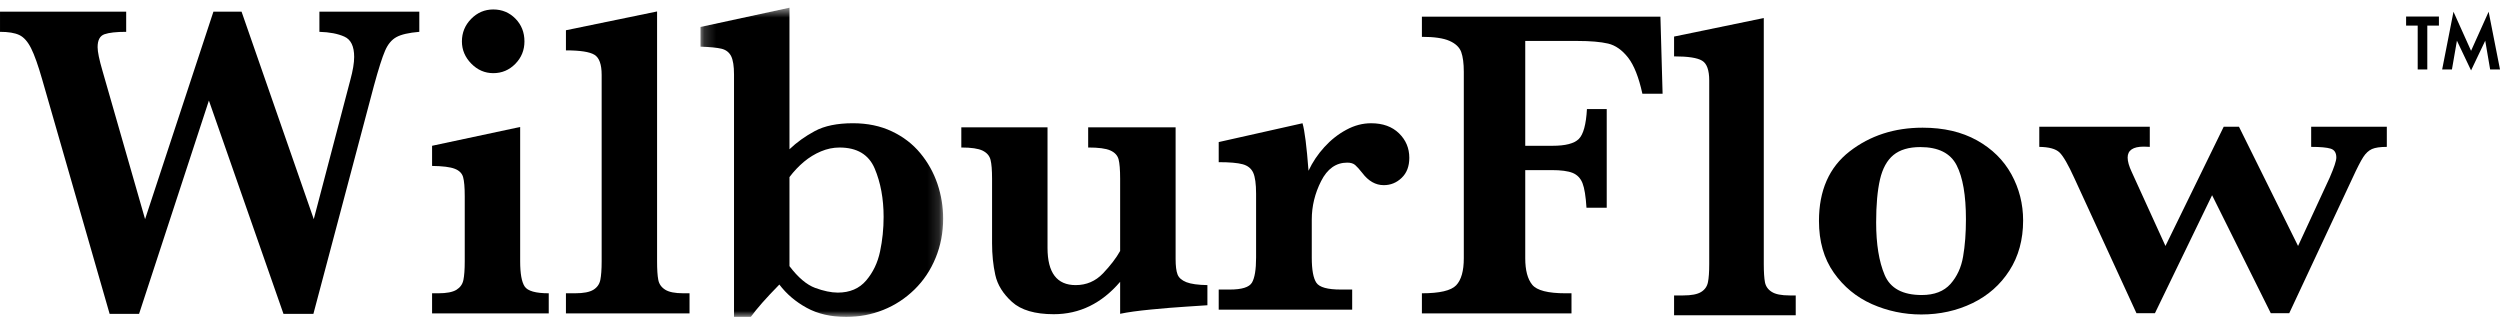
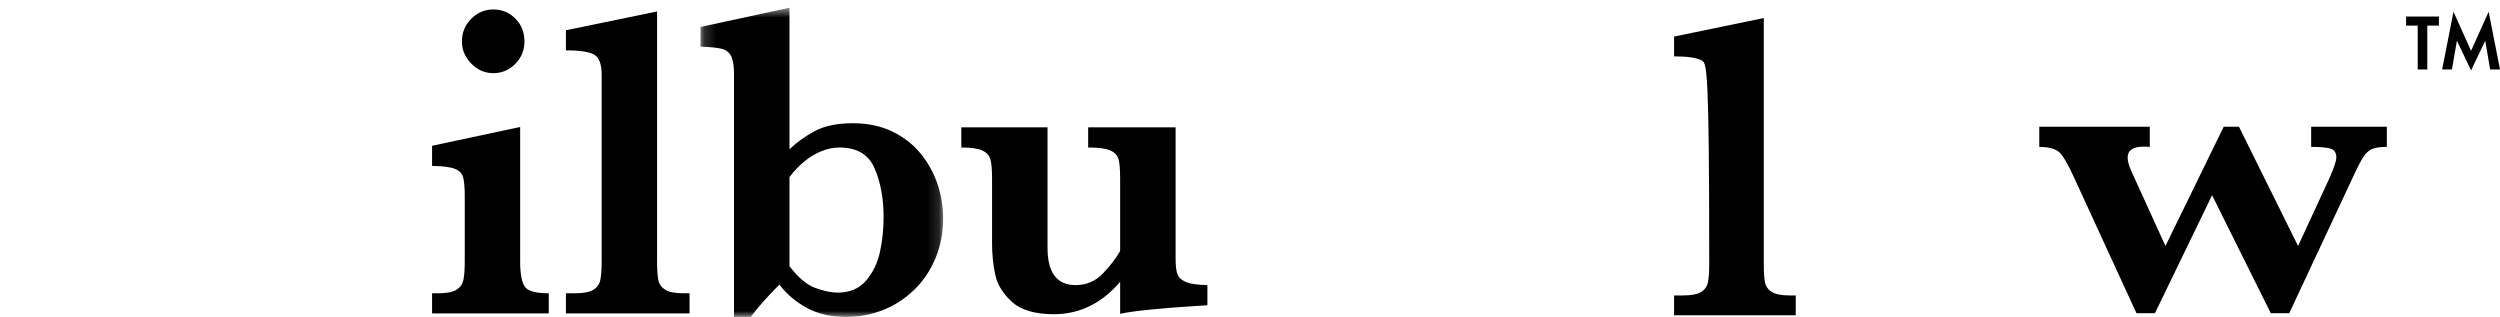
<svg xmlns="http://www.w3.org/2000/svg" xmlns:xlink="http://www.w3.org/1999/xlink" width="213px" height="27px" viewBox="0 0 213 27" version="1.1">
  <title>Group 24</title>
  <desc>Created with Sketch.</desc>
  <defs>
    <polygon id="path-1" points="0.183 0.656 20.856 0.656 20.856 27 0.183 27" />
  </defs>
  <g id="Symbols" stroke="none" stroke-width="1" fill="none" fill-rule="evenodd">
    <g id="Logo" transform="translate(-8, -10)">
      <g id="Group-24" transform="translate(8, 10)">
        <path d="M210.535,4.331 L209.037,1 L208.072,5.918 L208.905,5.918 L209.33,3.466 L210.535,6 L211.742,3.466 L212.16,5.918 L213,5.918 L212.032,1 L210.535,4.331 Z M205,1.409 L205,2.182 L205.988,2.182 L205.988,5.918 L206.806,5.918 L206.806,2.182 L207.796,2.182 L207.796,1.409 L205,1.409 Z" id="Fill-1" fill="#000000" />
        <g id="Group-23">
-           <path d="M35.725,2.712 C34.836,2.786 34.185,2.936 33.776,3.16 C33.368,3.384 33.043,3.771 32.806,4.326 C32.566,4.878 32.251,5.868 31.86,7.299 L26.701,26.744 L24.153,26.744 L17.798,8.567 L11.848,26.744 L9.341,26.744 L3.591,6.759 C3.248,5.565 2.936,4.682 2.648,4.109 C2.361,3.539 2.026,3.163 1.641,2.982 C1.256,2.801 0.708,2.712 0.001,2.712 L0.001,0.996 L10.751,0.996 L10.751,2.712 C9.908,2.712 9.29,2.781 8.903,2.916 C8.508,3.056 8.316,3.42 8.316,4.018 C8.316,4.415 8.456,5.095 8.736,6.049 L12.361,18.672 L18.183,0.996 L20.581,0.996 L26.733,18.672 L29.848,6.813 C30.068,6.006 30.175,5.354 30.175,4.855 C30.175,3.949 29.901,3.371 29.343,3.122 C28.791,2.872 28.076,2.737 27.213,2.712 L27.213,0.996 L35.725,0.996 L35.725,2.712 Z" id="Fill-2" fill="#000000" />
          <path d="M44.683,3.53 C44.683,4.276 44.423,4.912 43.906,5.439 C43.386,5.968 42.761,6.233 42.028,6.233 C41.308,6.233 40.683,5.961 40.153,5.421 C39.623,4.879 39.355,4.25 39.355,3.53 C39.355,2.784 39.618,2.143 40.143,1.608 C40.668,1.074 41.298,0.806 42.028,0.806 C42.773,0.806 43.403,1.068 43.916,1.59 C44.428,2.112 44.683,2.759 44.683,3.53 L44.683,3.53 Z M46.753,26.704 L36.813,26.704 L36.813,24.988 L37.34,24.988 C38.05,24.988 38.566,24.889 38.891,24.69 C39.213,24.489 39.41,24.212 39.483,23.848 C39.556,23.491 39.596,22.962 39.596,22.264 L39.596,16.731 C39.596,15.959 39.548,15.412 39.456,15.089 C39.365,14.766 39.126,14.526 38.743,14.379 C38.358,14.228 37.713,14.15 36.813,14.137 L36.813,12.421 L44.318,10.818 L44.318,22.264 C44.318,23.311 44.446,24.026 44.703,24.41 C44.958,24.795 45.643,24.988 46.753,24.988 L46.753,26.704 Z" id="Fill-4" fill="#000000" />
          <path d="M58.748,26.702 L48.218,26.702 L48.218,24.987 L49.008,24.987 C49.715,24.987 50.23,24.888 50.556,24.689 C50.878,24.49 51.075,24.21 51.148,23.849 C51.221,23.49 51.261,22.961 51.261,22.266 L51.261,6.382 C51.261,5.486 51.056,4.913 50.645,4.666 C50.238,4.417 49.428,4.292 48.218,4.292 L48.218,2.577 L55.983,0.976 L55.983,22.266 C55.983,22.961 56.016,23.485 56.086,23.841 C56.151,24.195 56.346,24.475 56.67,24.679 C56.993,24.885 57.508,24.987 58.218,24.987 L58.748,24.987 L58.748,26.702 Z" id="Fill-6" fill="#000000" />
          <g id="Group-10" transform="translate(59.5, 0)">
            <mask id="mask-2" fill="white">
              <use xlink:href="#path-1" />
            </mask>
            <g id="Clip-9" />
            <path d="M15.784,18.48 C15.784,16.927 15.528,15.552 15.024,14.359 C14.516,13.165 13.518,12.569 12.028,12.569 C11.491,12.569 10.963,12.679 10.446,12.897 C9.926,13.114 9.446,13.409 8.998,13.781 C8.553,14.155 8.141,14.59 7.763,15.087 L7.763,22.675 C8.496,23.644 9.226,24.26 9.951,24.53 C10.678,24.795 11.321,24.93 11.881,24.93 C12.909,24.93 13.713,24.584 14.299,23.896 C14.886,23.204 15.281,22.382 15.481,21.425 C15.684,20.468 15.784,19.488 15.784,18.48 M20.856,18.63 C20.856,19.821 20.641,20.939 20.213,21.975 C19.788,23.013 19.186,23.912 18.411,24.67 C17.636,25.426 16.751,26.007 15.756,26.404 C14.761,26.801 13.709,27.002 12.598,27.002 C11.291,27.002 10.168,26.742 9.229,26.225 C8.289,25.711 7.511,25.049 6.901,24.243 C5.779,25.385 4.968,26.304 4.468,27.002 L3.038,27.002 L3.038,6.343 C3.038,5.633 2.956,5.116 2.793,4.785 C2.626,4.457 2.353,4.245 1.968,4.151 C1.583,4.06 0.989,4.001 0.183,3.976 L0.183,2.298 L7.763,0.656 L7.763,12.717 C8.386,12.121 9.108,11.604 9.934,11.161 C10.756,10.721 11.834,10.5 13.166,10.5 C14.411,10.5 15.518,10.731 16.488,11.192 C17.459,11.65 18.266,12.271 18.913,13.055 C19.561,13.837 20.046,14.71 20.371,15.667 C20.694,16.624 20.856,17.609 20.856,18.63" id="Fill-8" fill="#000000" mask="url(#mask-2)" />
          </g>
          <path d="M102.871,26.007 C102.516,26.032 101.899,26.07 101.022,26.129 C100.141,26.182 99.159,26.266 98.064,26.371 C96.974,26.477 96.097,26.595 95.436,26.735 L95.436,24.011 C93.862,25.851 91.979,26.77 89.781,26.77 C88.179,26.77 86.996,26.421 86.227,25.727 C85.459,25.032 84.981,24.263 84.799,23.423 C84.614,22.585 84.524,21.689 84.524,20.73 L84.524,15.232 C84.524,14.499 84.481,13.961 84.394,13.618 C84.309,13.277 84.084,13.015 83.719,12.834 C83.352,12.656 82.749,12.567 81.904,12.567 L81.904,10.851 L89.249,10.851 L89.249,21.122 C89.249,23.235 90.046,24.291 91.647,24.291 C92.564,24.291 93.339,23.957 93.972,23.296 C94.606,22.629 95.097,21.992 95.436,21.384 L95.436,15.232 C95.436,14.46 95.391,13.908 95.302,13.569 C95.209,13.236 94.974,12.984 94.594,12.816 C94.216,12.648 93.589,12.567 92.712,12.567 L92.712,10.851 L100.162,10.851 L100.162,22.071 C100.162,22.659 100.216,23.092 100.326,23.38 C100.434,23.665 100.686,23.884 101.076,24.041 C101.466,24.194 102.067,24.278 102.871,24.291 L102.871,26.007 Z" id="Fill-11" fill="#000000" />
-           <path d="M120.073,13.446 C120.073,14.166 119.859,14.736 119.424,15.151 C118.991,15.569 118.481,15.775 117.896,15.775 C117.201,15.775 116.588,15.429 116.064,14.731 C115.821,14.423 115.618,14.199 115.459,14.059 C115.301,13.924 115.076,13.856 114.784,13.856 C113.831,13.856 113.088,14.38 112.558,15.431 C112.026,16.48 111.763,17.572 111.763,18.702 L111.763,21.948 C111.763,22.991 111.894,23.706 112.156,24.093 C112.416,24.478 113.111,24.669 114.234,24.669 L115.206,24.669 L115.206,26.384 L103.834,26.384 L103.834,24.669 L104.786,24.669 C105.811,24.669 106.439,24.47 106.671,24.073 C106.901,23.676 107.019,22.966 107.019,21.948 L107.019,16.503 C107.019,15.67 106.936,15.075 106.773,14.713 C106.606,14.352 106.311,14.115 105.883,13.996 C105.456,13.878 104.773,13.817 103.834,13.817 L103.834,12.104 L110.974,10.501 C111.159,11.134 111.329,12.484 111.486,14.548 C111.829,13.815 112.278,13.143 112.834,12.534 C113.388,11.924 114.011,11.432 114.701,11.061 C115.391,10.686 116.094,10.501 116.816,10.501 C117.816,10.501 118.609,10.786 119.194,11.358 C119.781,11.929 120.073,12.626 120.073,13.446" id="Fill-13" fill="#000000" />
-           <path d="M141.653,7.984 L139.931,7.984 C139.623,6.579 139.218,5.556 138.713,4.907 C138.206,4.263 137.641,3.863 137.011,3.713 C136.383,3.566 135.506,3.489 134.383,3.489 L129.951,3.489 L129.951,12.421 L132.278,12.421 C133.376,12.421 134.118,12.23 134.511,11.843 C134.901,11.459 135.136,10.606 135.208,9.29 L136.893,9.29 L136.893,17.698 L135.168,17.698 C135.108,16.731 134.996,16.033 134.831,15.611 C134.666,15.188 134.386,14.895 133.991,14.732 C133.591,14.572 132.996,14.493 132.206,14.493 L129.951,14.493 L129.951,22.005 C129.951,23.023 130.148,23.774 130.548,24.263 C130.943,24.744 131.886,24.988 133.376,24.988 L133.891,24.988 L133.891,26.704 L121.146,26.704 L121.146,24.988 C122.656,24.988 123.631,24.762 124.066,24.306 C124.498,23.853 124.716,23.087 124.716,22.005 L124.716,6.121 C124.716,5.398 124.641,4.838 124.496,4.431 C124.348,4.029 124.016,3.711 123.496,3.482 C122.978,3.252 122.193,3.138 121.146,3.138 L121.146,1.422 L141.468,1.422 L141.653,7.984 Z" id="Fill-15" fill="#000000" />
-           <path d="M152.996,26.862 L142.631,26.862 L142.631,25.171 L143.409,25.171 C144.103,25.171 144.611,25.075 144.931,24.879 C145.249,24.685 145.444,24.408 145.516,24.051 C145.589,23.7 145.626,23.178 145.626,22.494 L145.626,6.859 C145.626,5.979 145.426,5.414 145.021,5.172 C144.619,4.925 143.823,4.803 142.631,4.803 L142.631,3.115 L150.274,1.537 L150.274,22.494 C150.274,23.178 150.309,23.695 150.374,24.046 C150.441,24.39 150.633,24.67 150.953,24.868 C151.268,25.072 151.776,25.171 152.476,25.171 L152.996,25.171 L152.996,26.862 Z" id="Fill-17" fill="#000000" />
-           <path d="M167.498,18.681 C167.498,16.642 167.233,15.11 166.703,14.076 C166.173,13.045 165.141,12.531 163.611,12.531 C162.633,12.531 161.873,12.758 161.323,13.206 C160.778,13.654 160.393,14.351 160.175,15.29 C159.958,16.232 159.848,17.454 159.848,18.951 C159.848,20.799 160.09,22.288 160.573,23.428 C161.055,24.569 162.111,25.136 163.736,25.136 C164.805,25.136 165.62,24.821 166.183,24.192 C166.738,23.563 167.101,22.782 167.256,21.855 C167.418,20.926 167.498,19.867 167.498,18.681 M172.37,18.788 C172.37,20.419 171.981,21.84 171.203,23.051 C170.428,24.261 169.375,25.187 168.053,25.829 C166.726,26.47 165.275,26.793 163.698,26.793 C162.218,26.793 160.813,26.495 159.488,25.91 C158.166,25.319 157.081,24.431 156.238,23.23 C155.395,22.031 154.976,20.562 154.976,18.826 C154.976,16.222 155.848,14.249 157.588,12.9 C159.331,11.551 161.403,10.879 163.805,10.879 C165.595,10.879 167.136,11.235 168.433,11.956 C169.728,12.676 170.706,13.643 171.373,14.853 C172.036,16.064 172.37,17.373 172.37,18.788" id="Fill-19" fill="#000000" />
+           <path d="M152.996,26.862 L142.631,26.862 L142.631,25.171 L143.409,25.171 C144.103,25.171 144.611,25.075 144.931,24.879 C145.249,24.685 145.444,24.408 145.516,24.051 C145.589,23.7 145.626,23.178 145.626,22.494 C145.626,5.979 145.426,5.414 145.021,5.172 C144.619,4.925 143.823,4.803 142.631,4.803 L142.631,3.115 L150.274,1.537 L150.274,22.494 C150.274,23.178 150.309,23.695 150.374,24.046 C150.441,24.39 150.633,24.67 150.953,24.868 C151.268,25.072 151.776,25.171 152.476,25.171 L152.996,25.171 L152.996,26.862 Z" id="Fill-17" fill="#000000" />
          <path d="M203.357,12.514 C202.795,12.514 202.372,12.575 202.092,12.697 C201.812,12.824 201.565,13.051 201.352,13.379 C201.137,13.71 200.835,14.295 200.447,15.14 L195.045,26.682 L193.47,26.682 L188.47,16.632 L183.602,26.682 L182.025,26.682 L176.735,15.179 C176.21,14.023 175.787,13.292 175.472,12.99 C175.152,12.682 174.577,12.526 173.747,12.514 L173.747,10.798 L183.162,10.798 L183.162,12.514 C183.075,12.514 182.995,12.508 182.922,12.503 C182.85,12.496 182.757,12.493 182.65,12.493 C181.732,12.493 181.275,12.804 181.275,13.425 C181.275,13.748 181.39,14.158 181.625,14.657 L184.497,20.957 L189.46,10.798 L190.76,10.798 L195.795,20.957 L198.487,15.14 C198.865,14.27 199.055,13.7 199.055,13.425 C199.055,13.015 198.892,12.763 198.57,12.664 C198.245,12.564 197.692,12.514 196.912,12.514 L196.912,10.798 L203.357,10.798 L203.357,12.514 Z" id="Fill-21" fill="#000000" />
        </g>
      </g>
    </g>
  </g>
</svg>